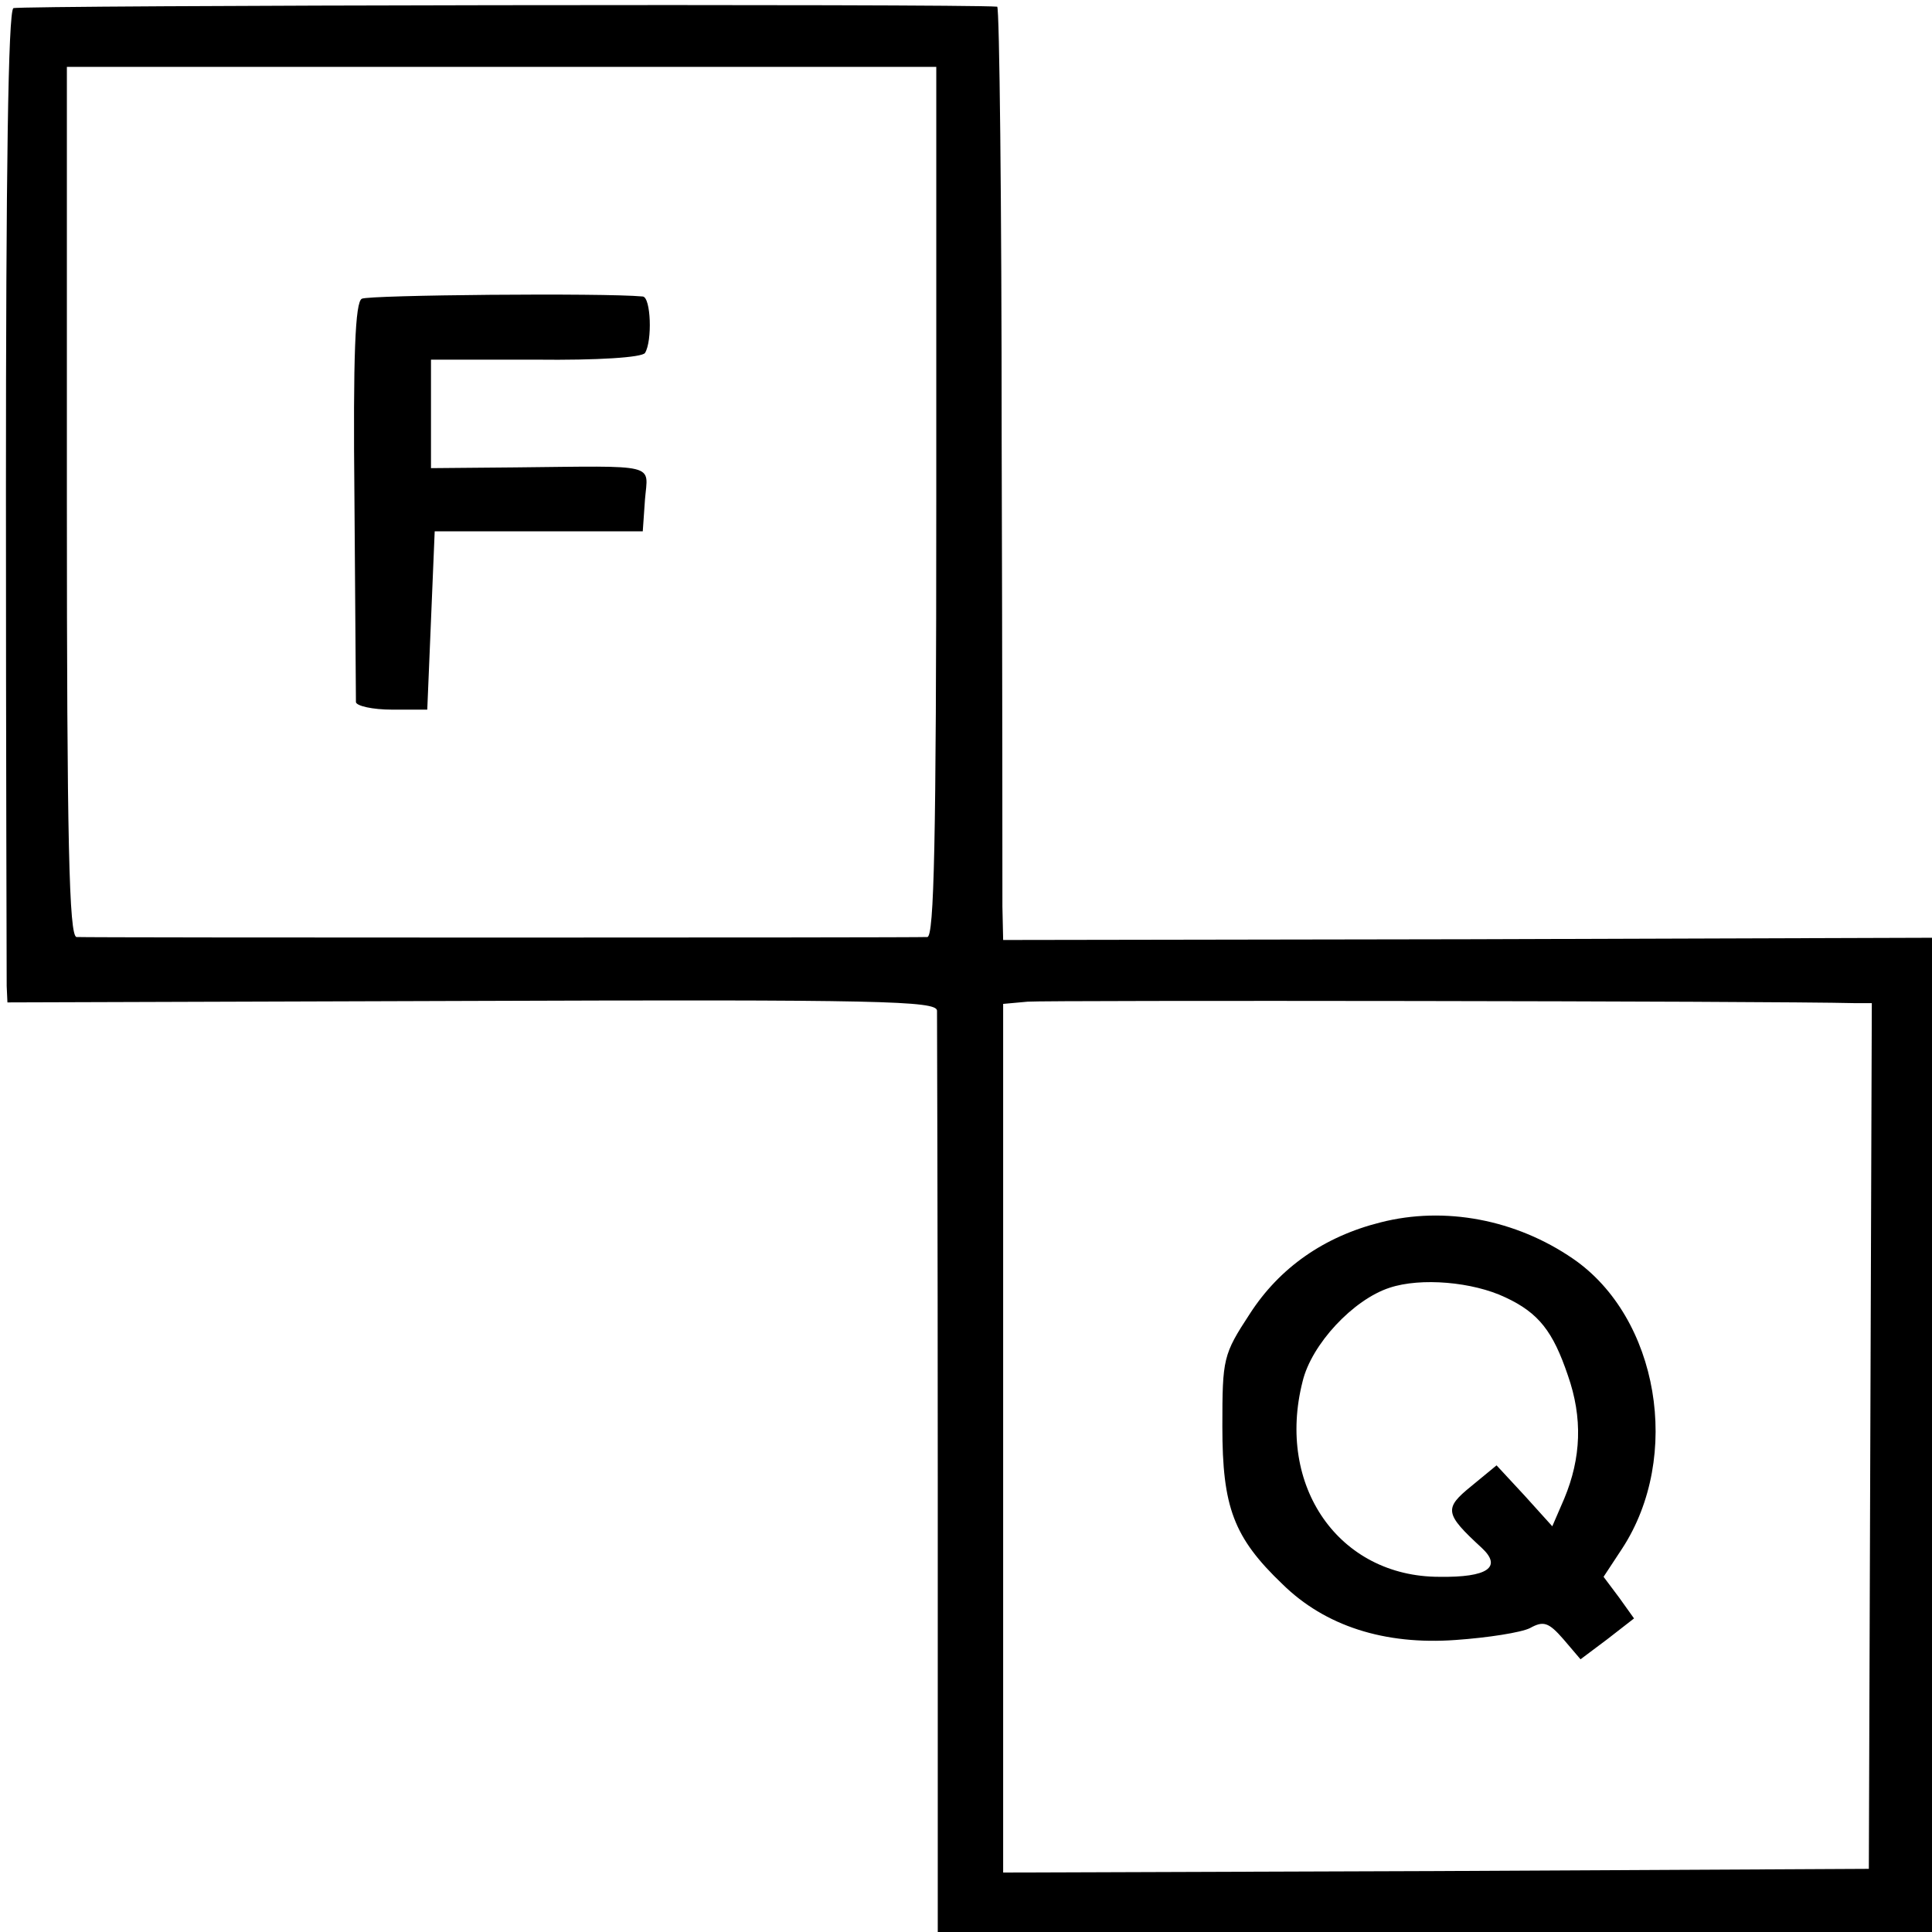
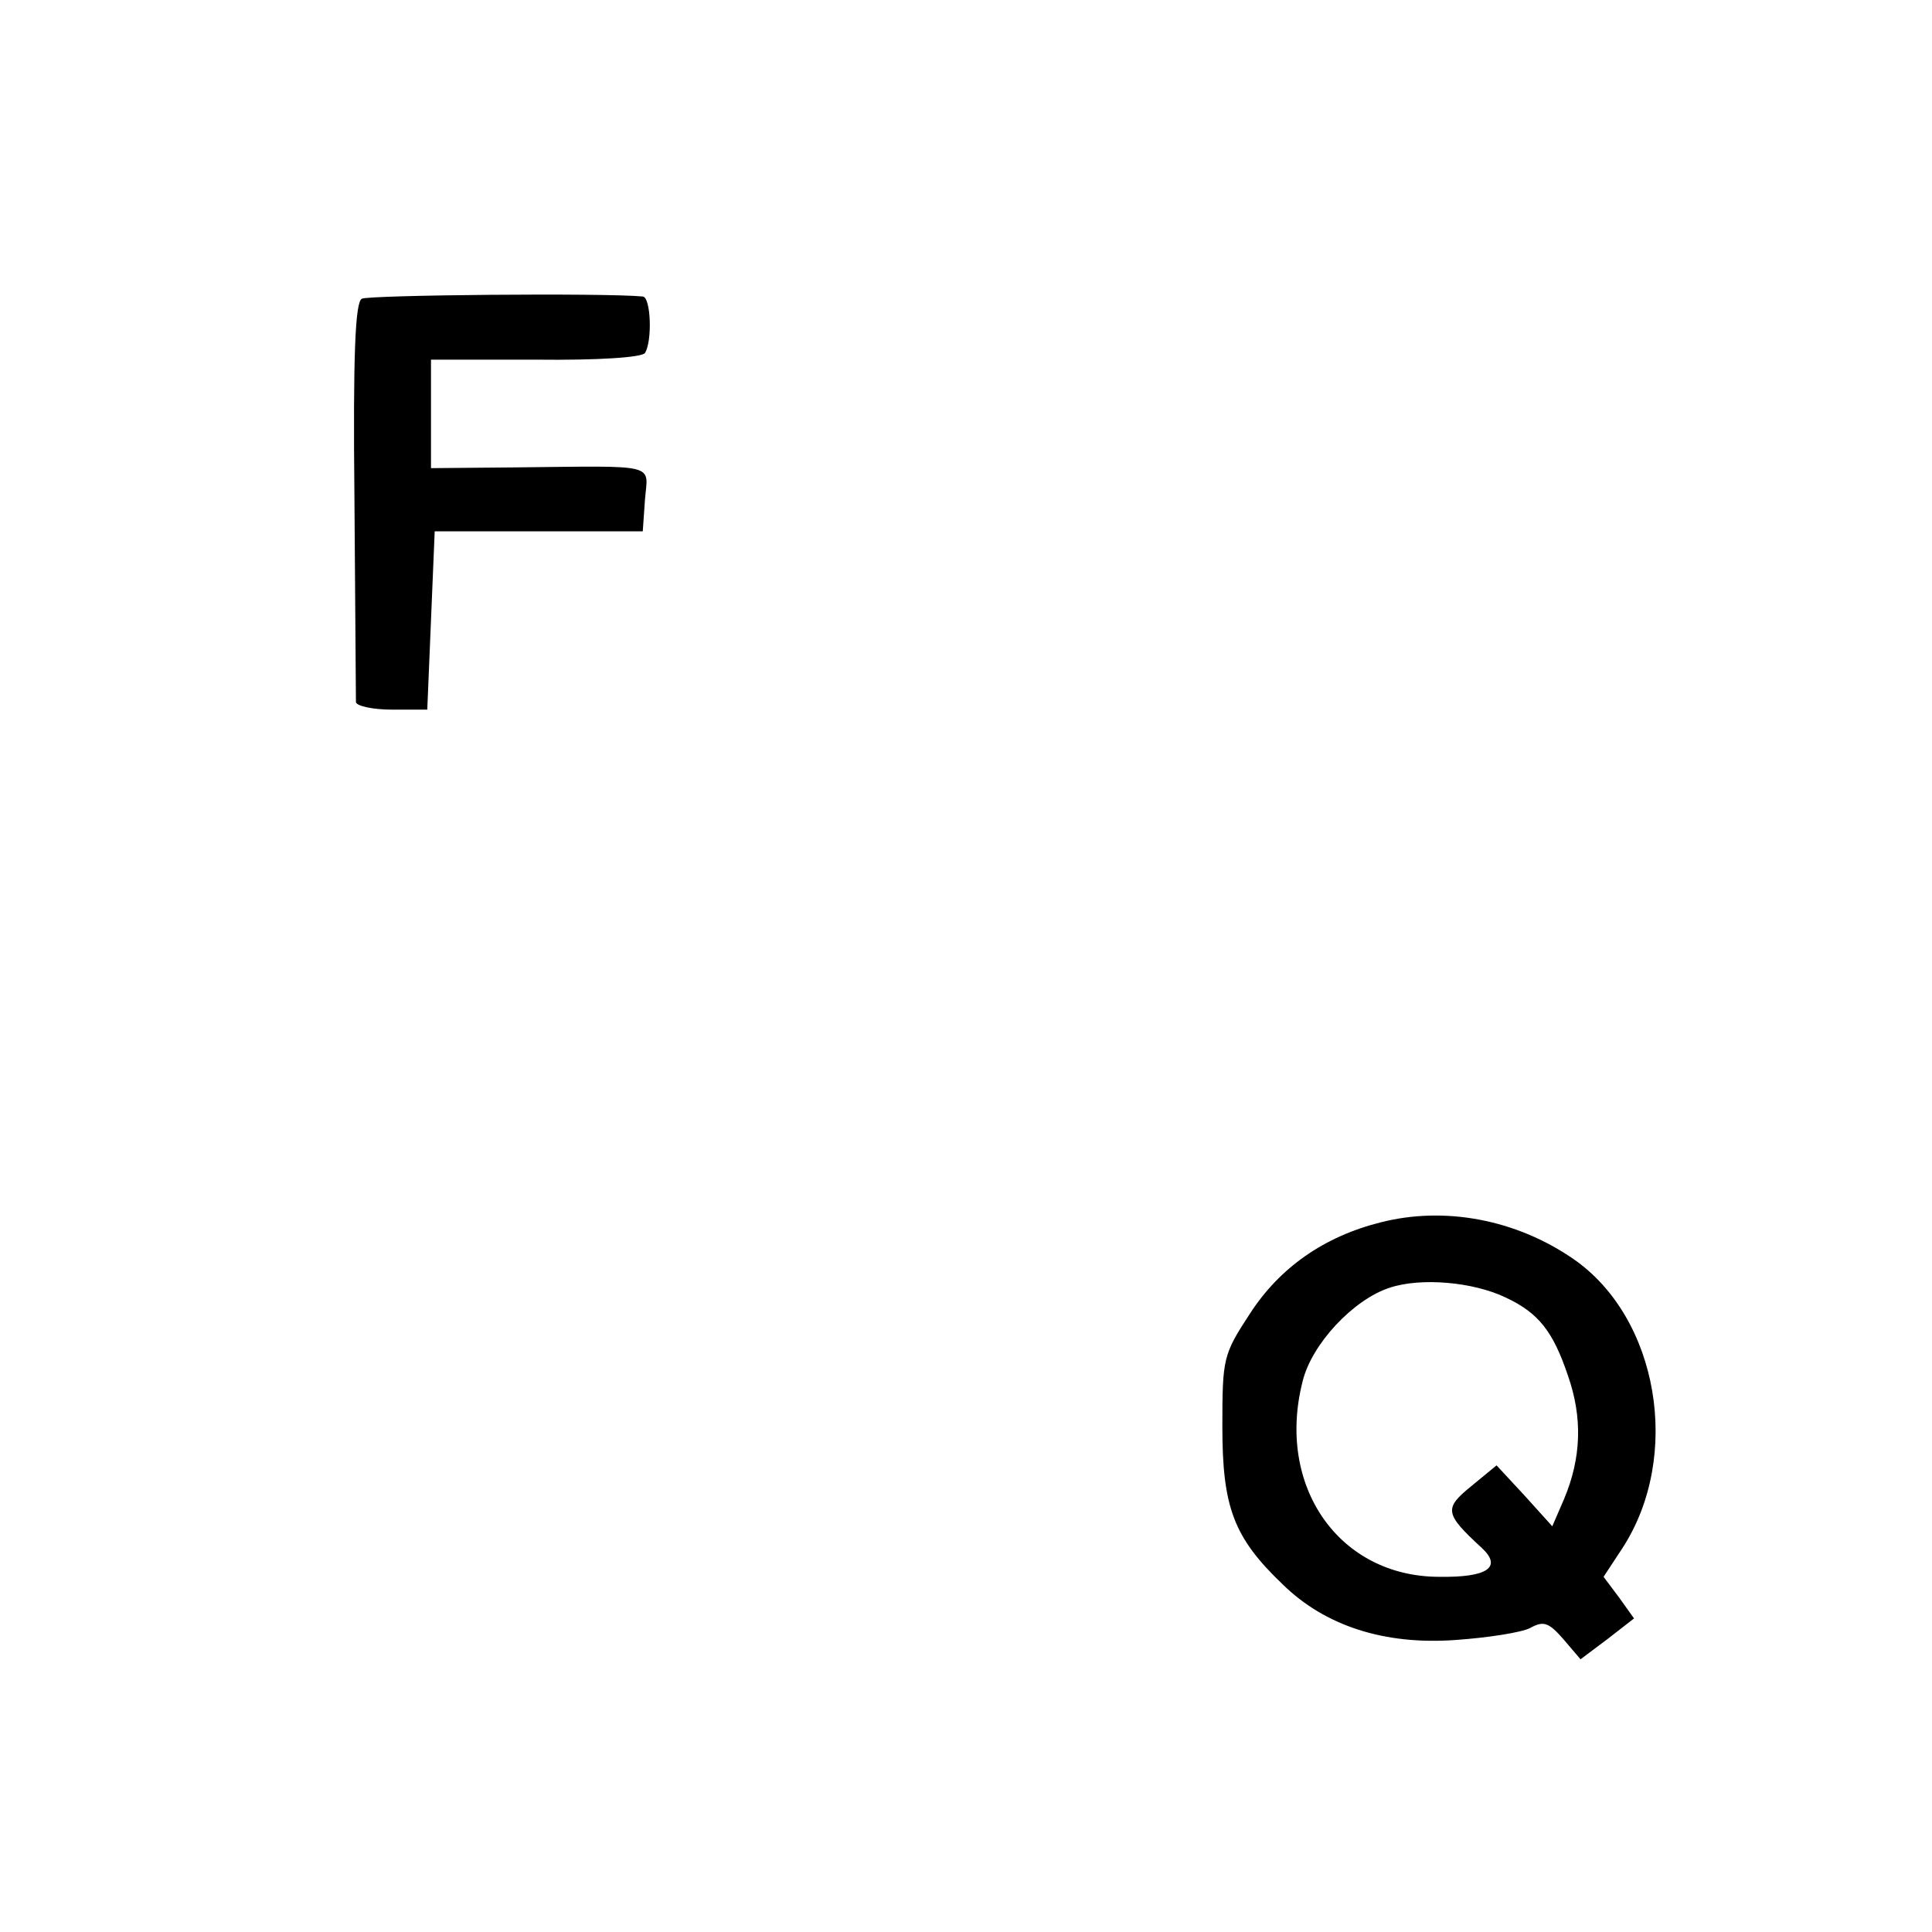
<svg xmlns="http://www.w3.org/2000/svg" version="1.0" width="260pt" height="260pt" viewBox="0 0 260 260" preserveAspectRatio="xMidYMid meet">
  <g transform="translate(0,260) scale(0.1,-0.1)" fill="#000000" stroke="none">
-     <path d="M18 2589 c-7 -5 -10 -220 -10 -650 0 -354 1 -654 1 -666 l1 -22 625 2 c550 2 625 0 626 -13 0 -8 1 -291 1 -627 l0 -613 669 0 669 0 0 669 0 669 -625 -2 -625 -1 -1 45 c0 25 0 307 -1 628 0 320 -3 582 -6 583 -48 4 -1317 2 -1324 -2z m1242 -664 c0 -461 -3 -585 -12 -586 -17 -1 -1129 -1 -1145 0 -10 1 -13 128 -13 586 l0 585 585 0 585 0 0 -585z m1237 -675 l22 0 -2 -582 -2 -583 -582 -3 -583 -2 0 584 0 585 33 3 c24 2 996 1 1114 -2z" />
    <path d="M487 2198 c-9 -4 -12 -76 -10 -270 1 -144 2 -267 2 -273 1 -5 22 -10 49 -10 l47 0 5 120 5 120 140 0 140 0 3 43 c4 49 20 45 -175 43 l-113 -1 0 73 0 73 141 0 c84 -1 143 3 147 9 10 16 8 75 -3 76 -53 5 -369 2 -378 -3z" />
    <path d="M1858 955 c-76 -19 -136 -61 -176 -123 -36 -55 -37 -60 -37 -152 0 -108 15 -149 81 -212 57 -56 137 -82 233 -75 43 3 88 10 100 16 18 10 25 8 45 -15 l23 -27 36 27 36 28 -20 28 -21 28 25 38 c81 124 49 311 -66 390 -77 53 -173 71 -259 49z m168 -101 c45 -21 64 -46 84 -105 20 -57 18 -111 -5 -166 l-16 -37 -37 41 -38 41 -34 -28 c-37 -30 -36 -37 14 -83 28 -26 8 -40 -57 -39 -135 0 -220 122 -184 263 12 50 68 110 117 126 42 14 112 8 156 -13z" />
  </g>
</svg>